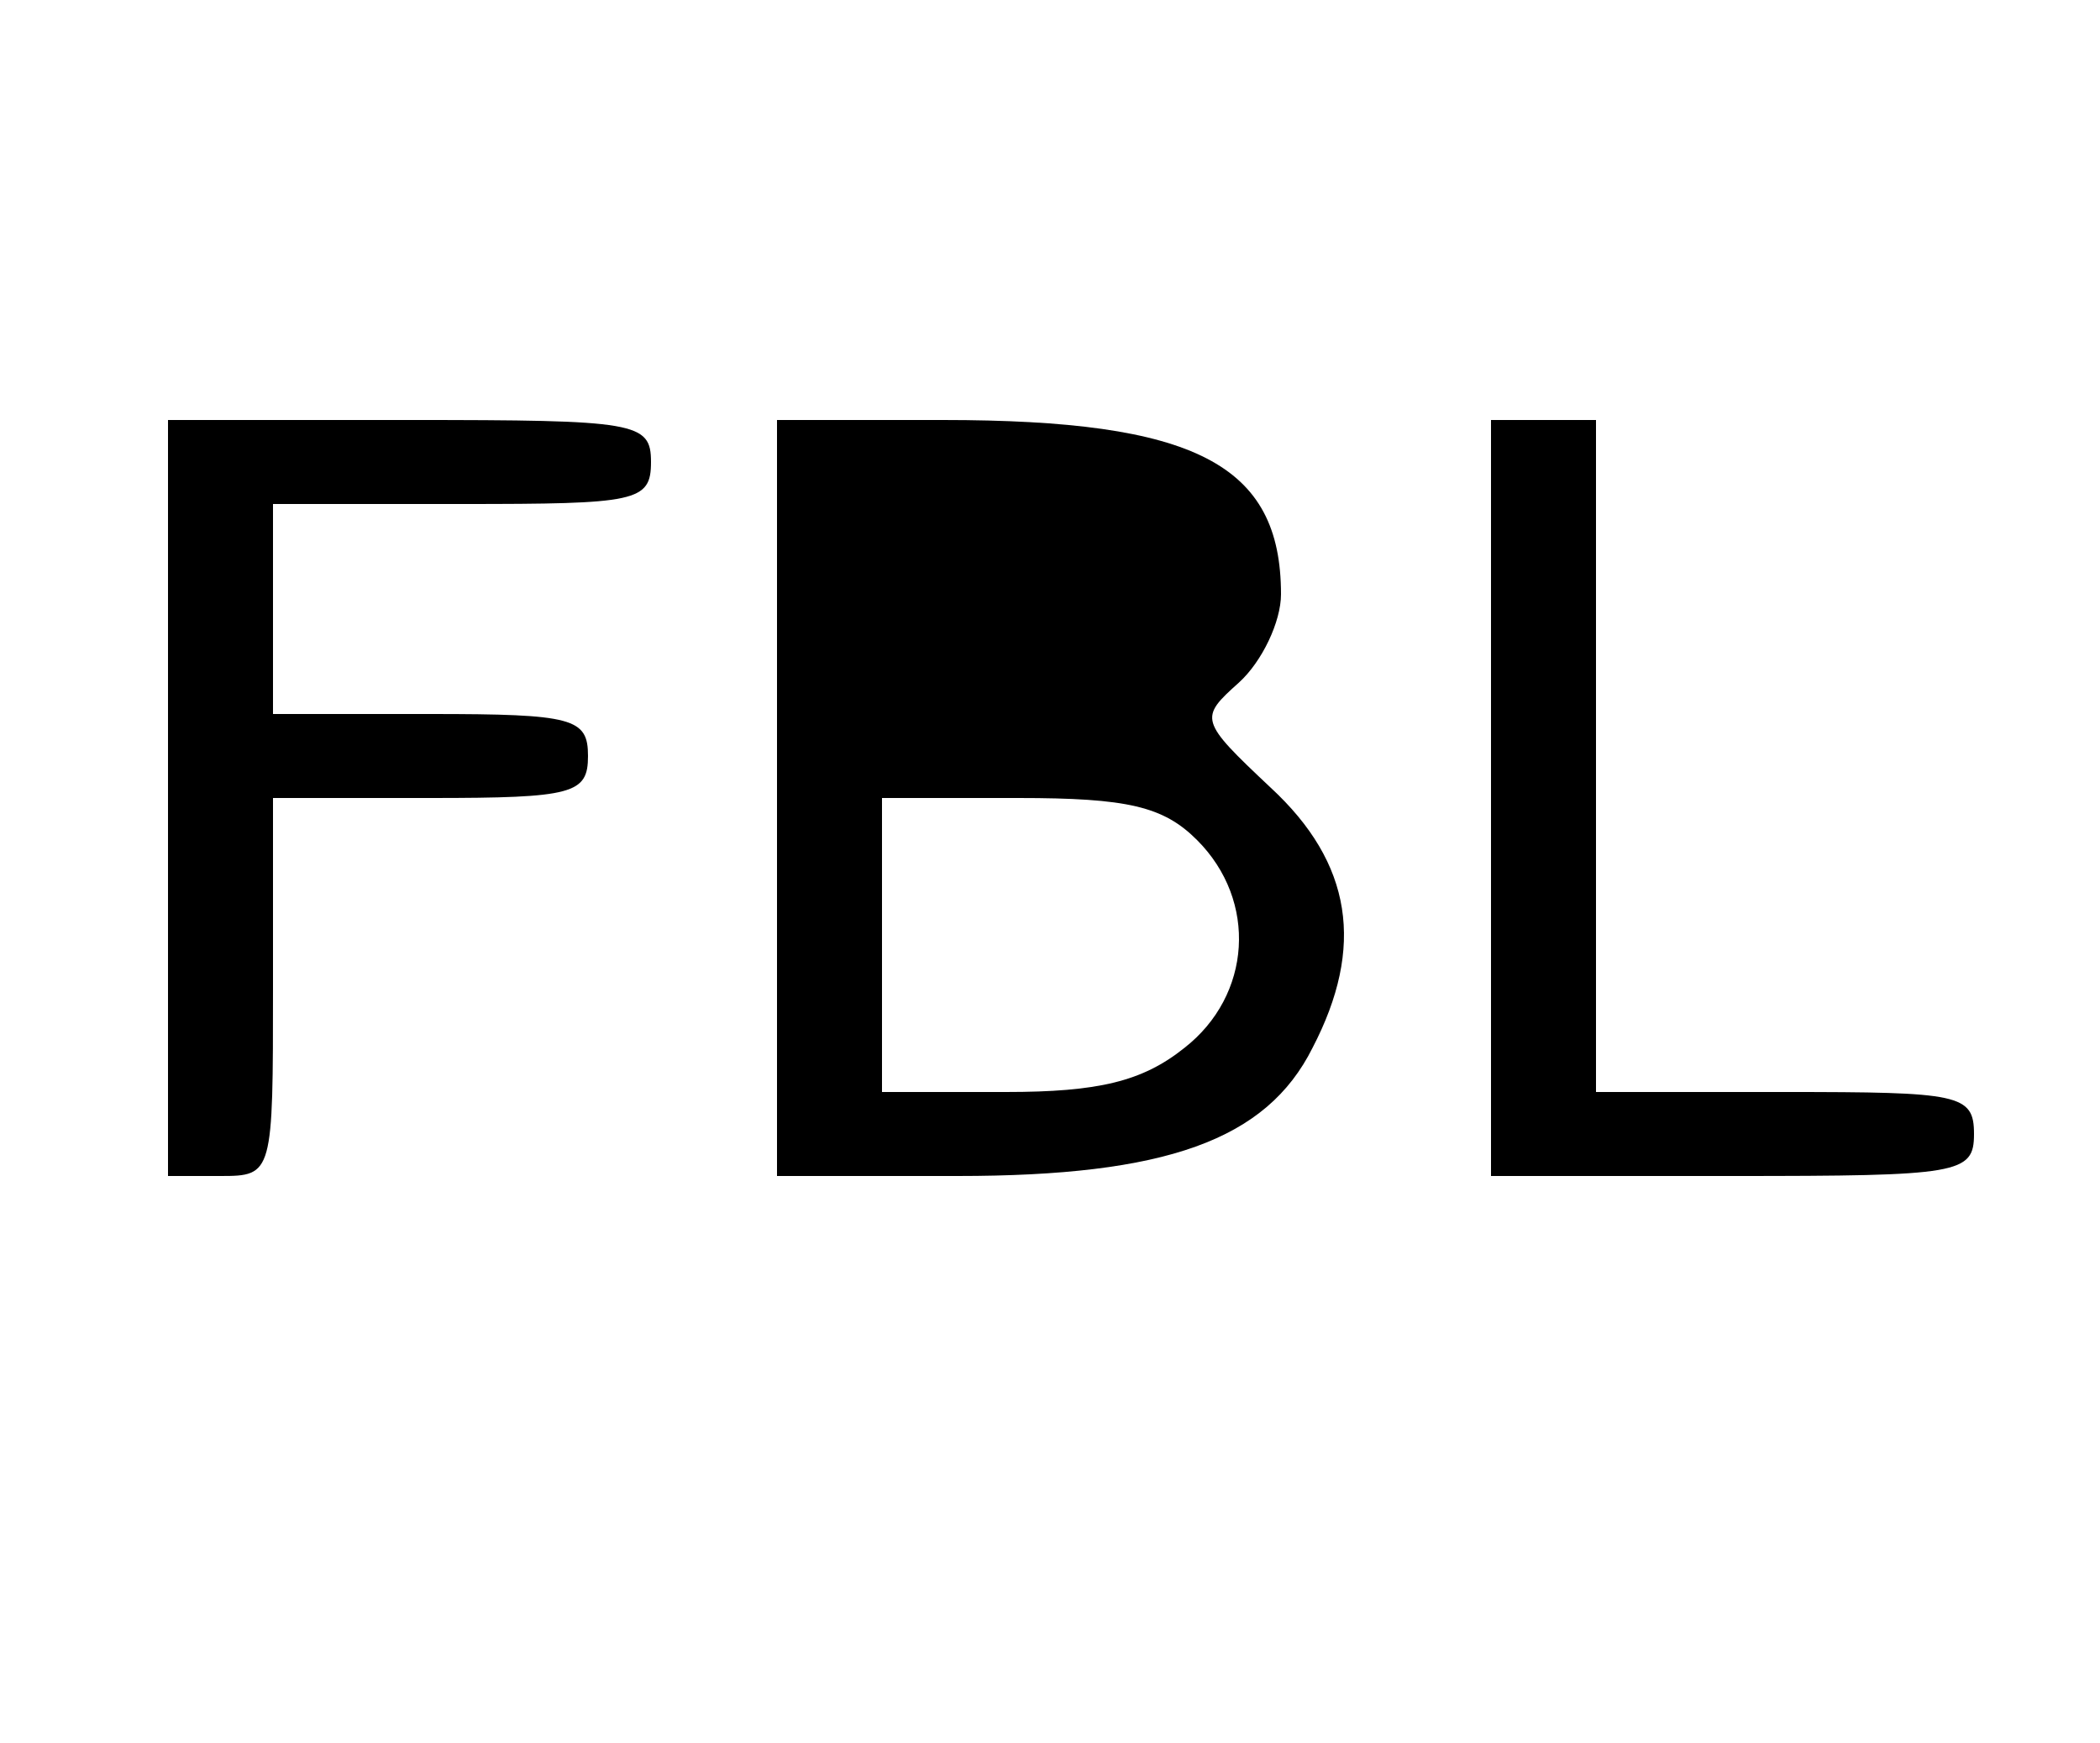
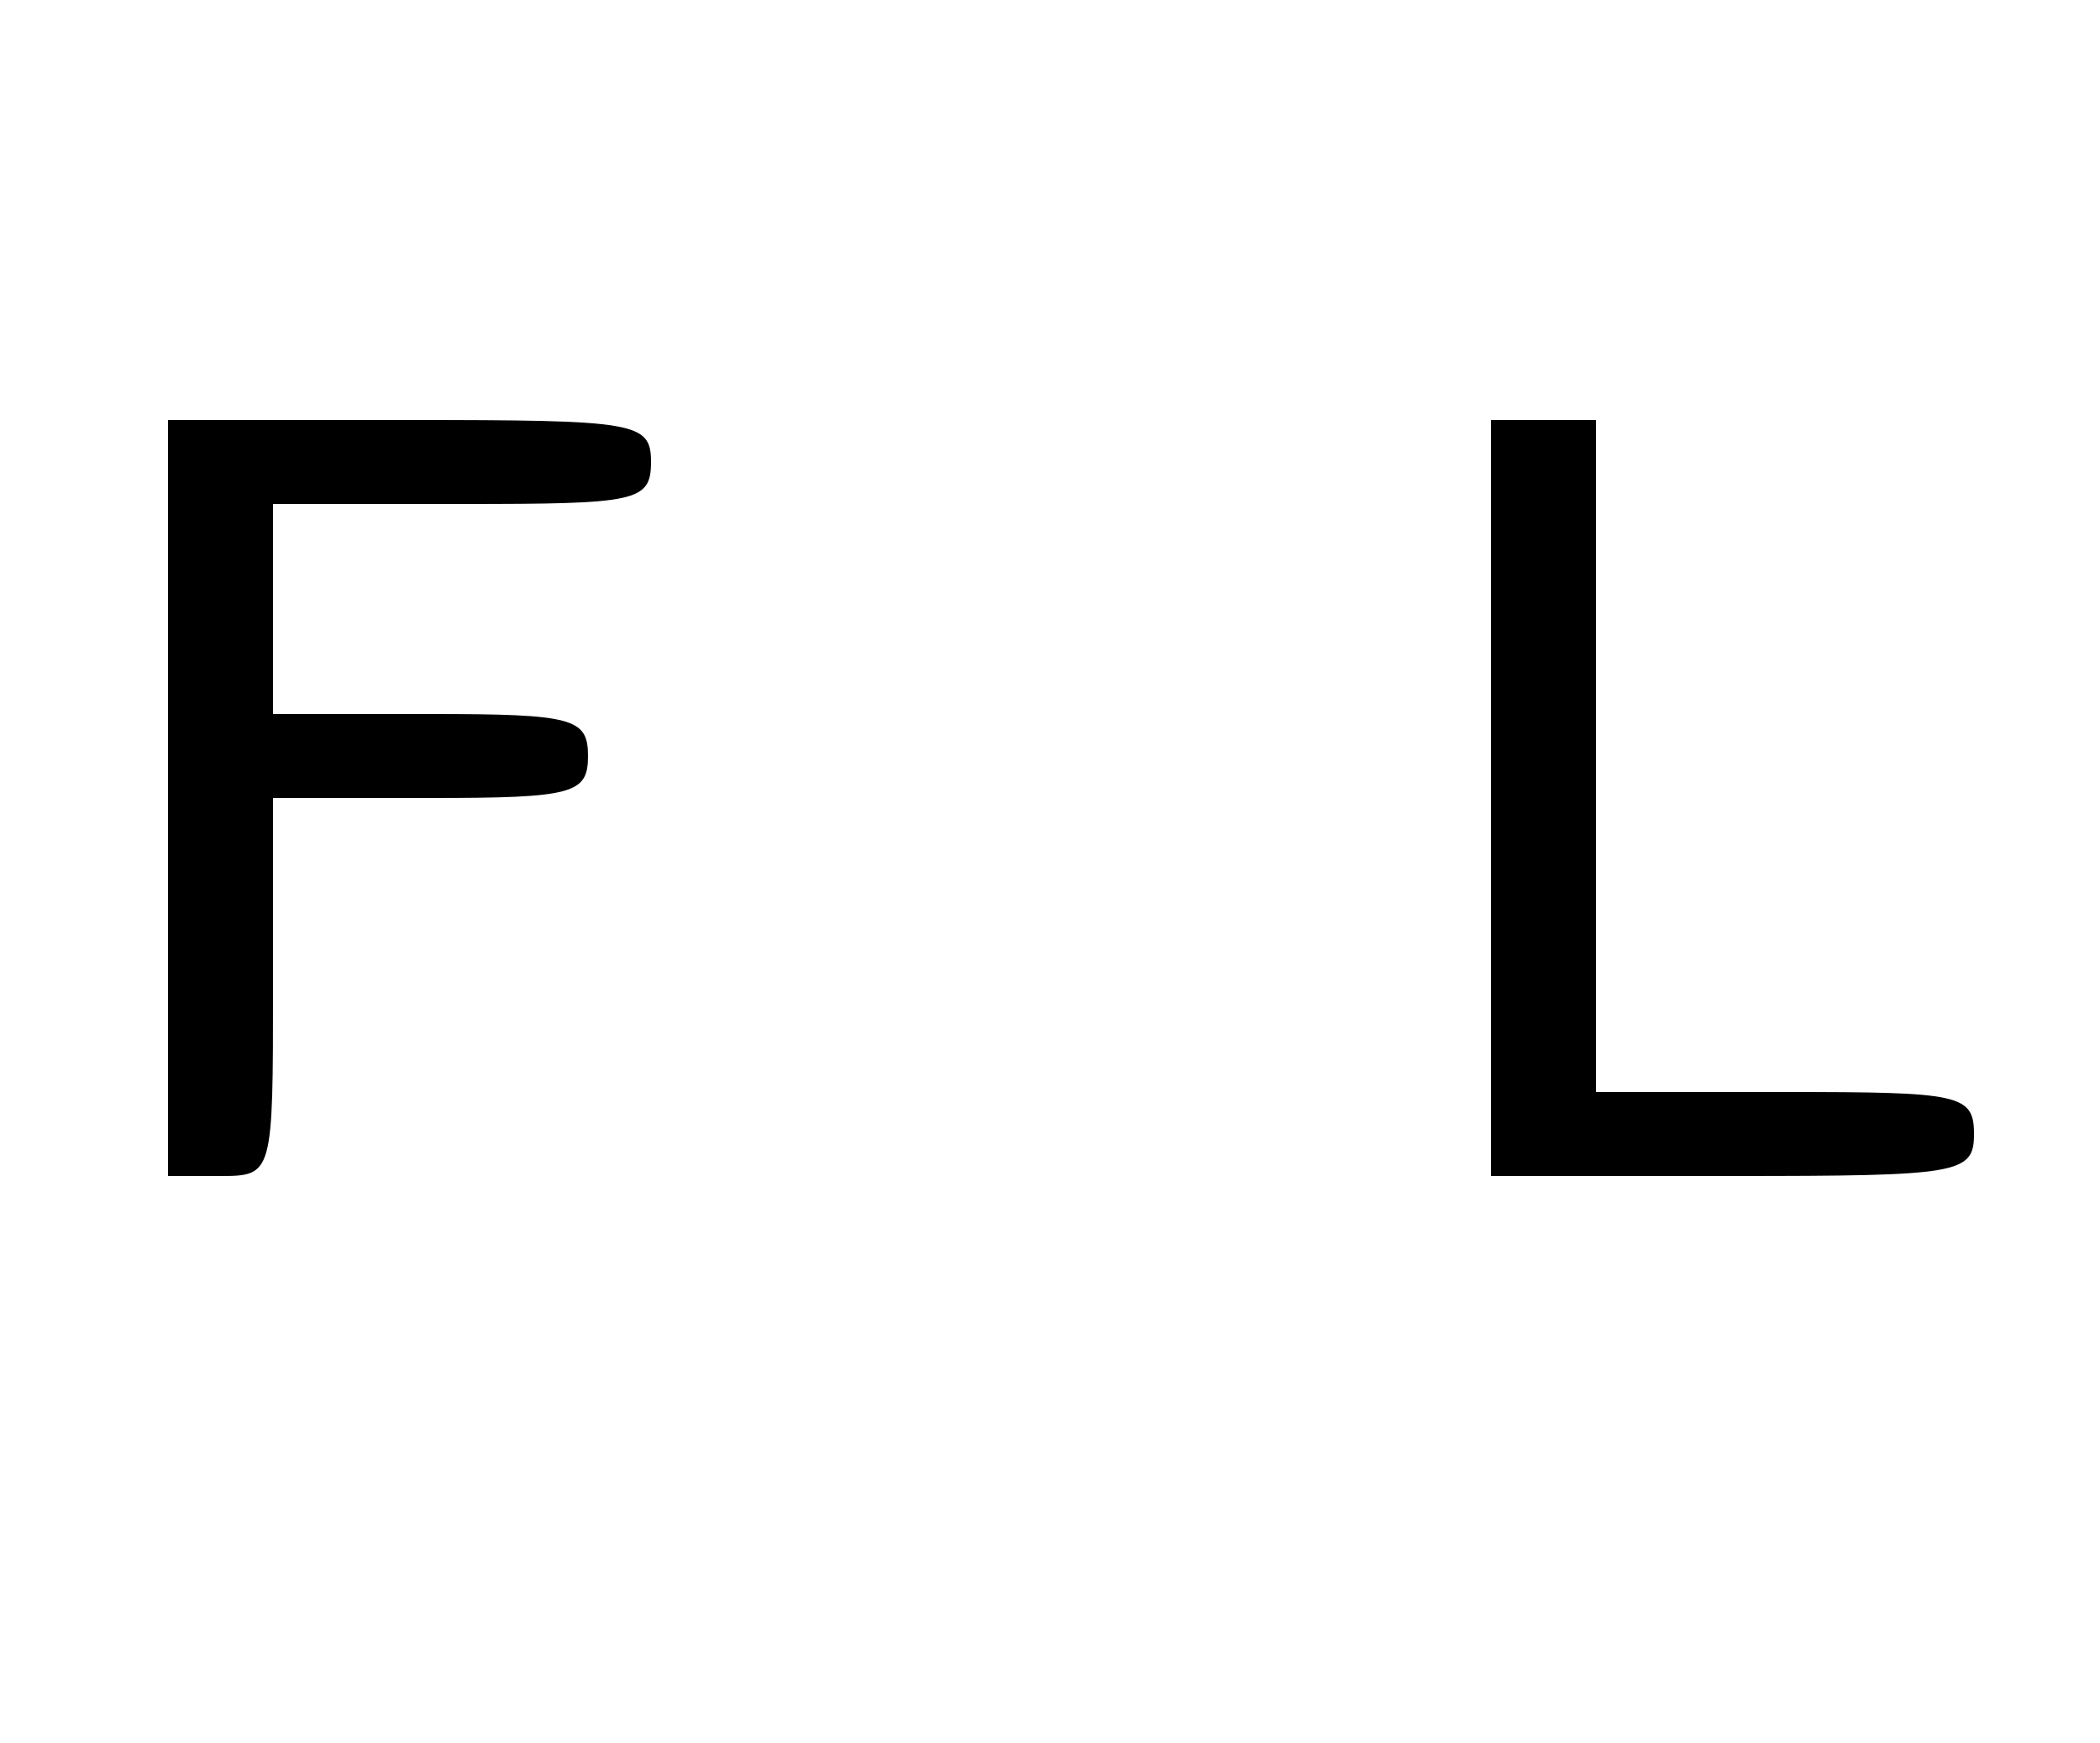
<svg xmlns="http://www.w3.org/2000/svg" version="1.0" width="100pt" height="83pt" viewBox="0 0 100 83" preserveAspectRatio="xMidYMid meet">
  <g transform="translate(0,83) scale(0.1,-0.1)" fill="#000000" stroke="none">
-     <path d="M80 450 l0 -180 25 0 c25 0 25 1 25 90 l0 90 75 0 c68 0 75 2 75 20 0 18 -7 20 -75 20 l-75 0 0 50 0 50 90 0 c83 0 90 1 90 20 0 19 -7 20 -115 20 l-115 0 0 -180z" />
-     <path d="M370 450 l0 -180 86 0 c99 0 147 17 169 61 25 48 19 88 -20 124 -34 32 -34 33 -15 50 11 10 20 29 20 42 0 62 -41 83 -161 83 l-79 0 0 -180z m200 -20 c29 -29 26 -74 -6 -99 -20 -16 -41 -21 -85 -21 l-59 0 0 70 0 70 65 0 c52 0 69 -4 85 -20z" />
+     <path d="M80 450 l0 -180 25 0 c25 0 25 1 25 90 l0 90 75 0 c68 0 75 2 75 20 0 18 -7 20 -75 20 l-75 0 0 50 0 50 90 0 c83 0 90 1 90 20 0 19 -7 20 -115 20 l-115 0 0 -180" />
    <path d="M710 450 l0 -180 115 0 c108 0 115 1 115 20 0 19 -7 20 -90 20 l-90 0 0 160 0 160 -25 0 -25 0 0 -180z" />
  </g>
</svg>